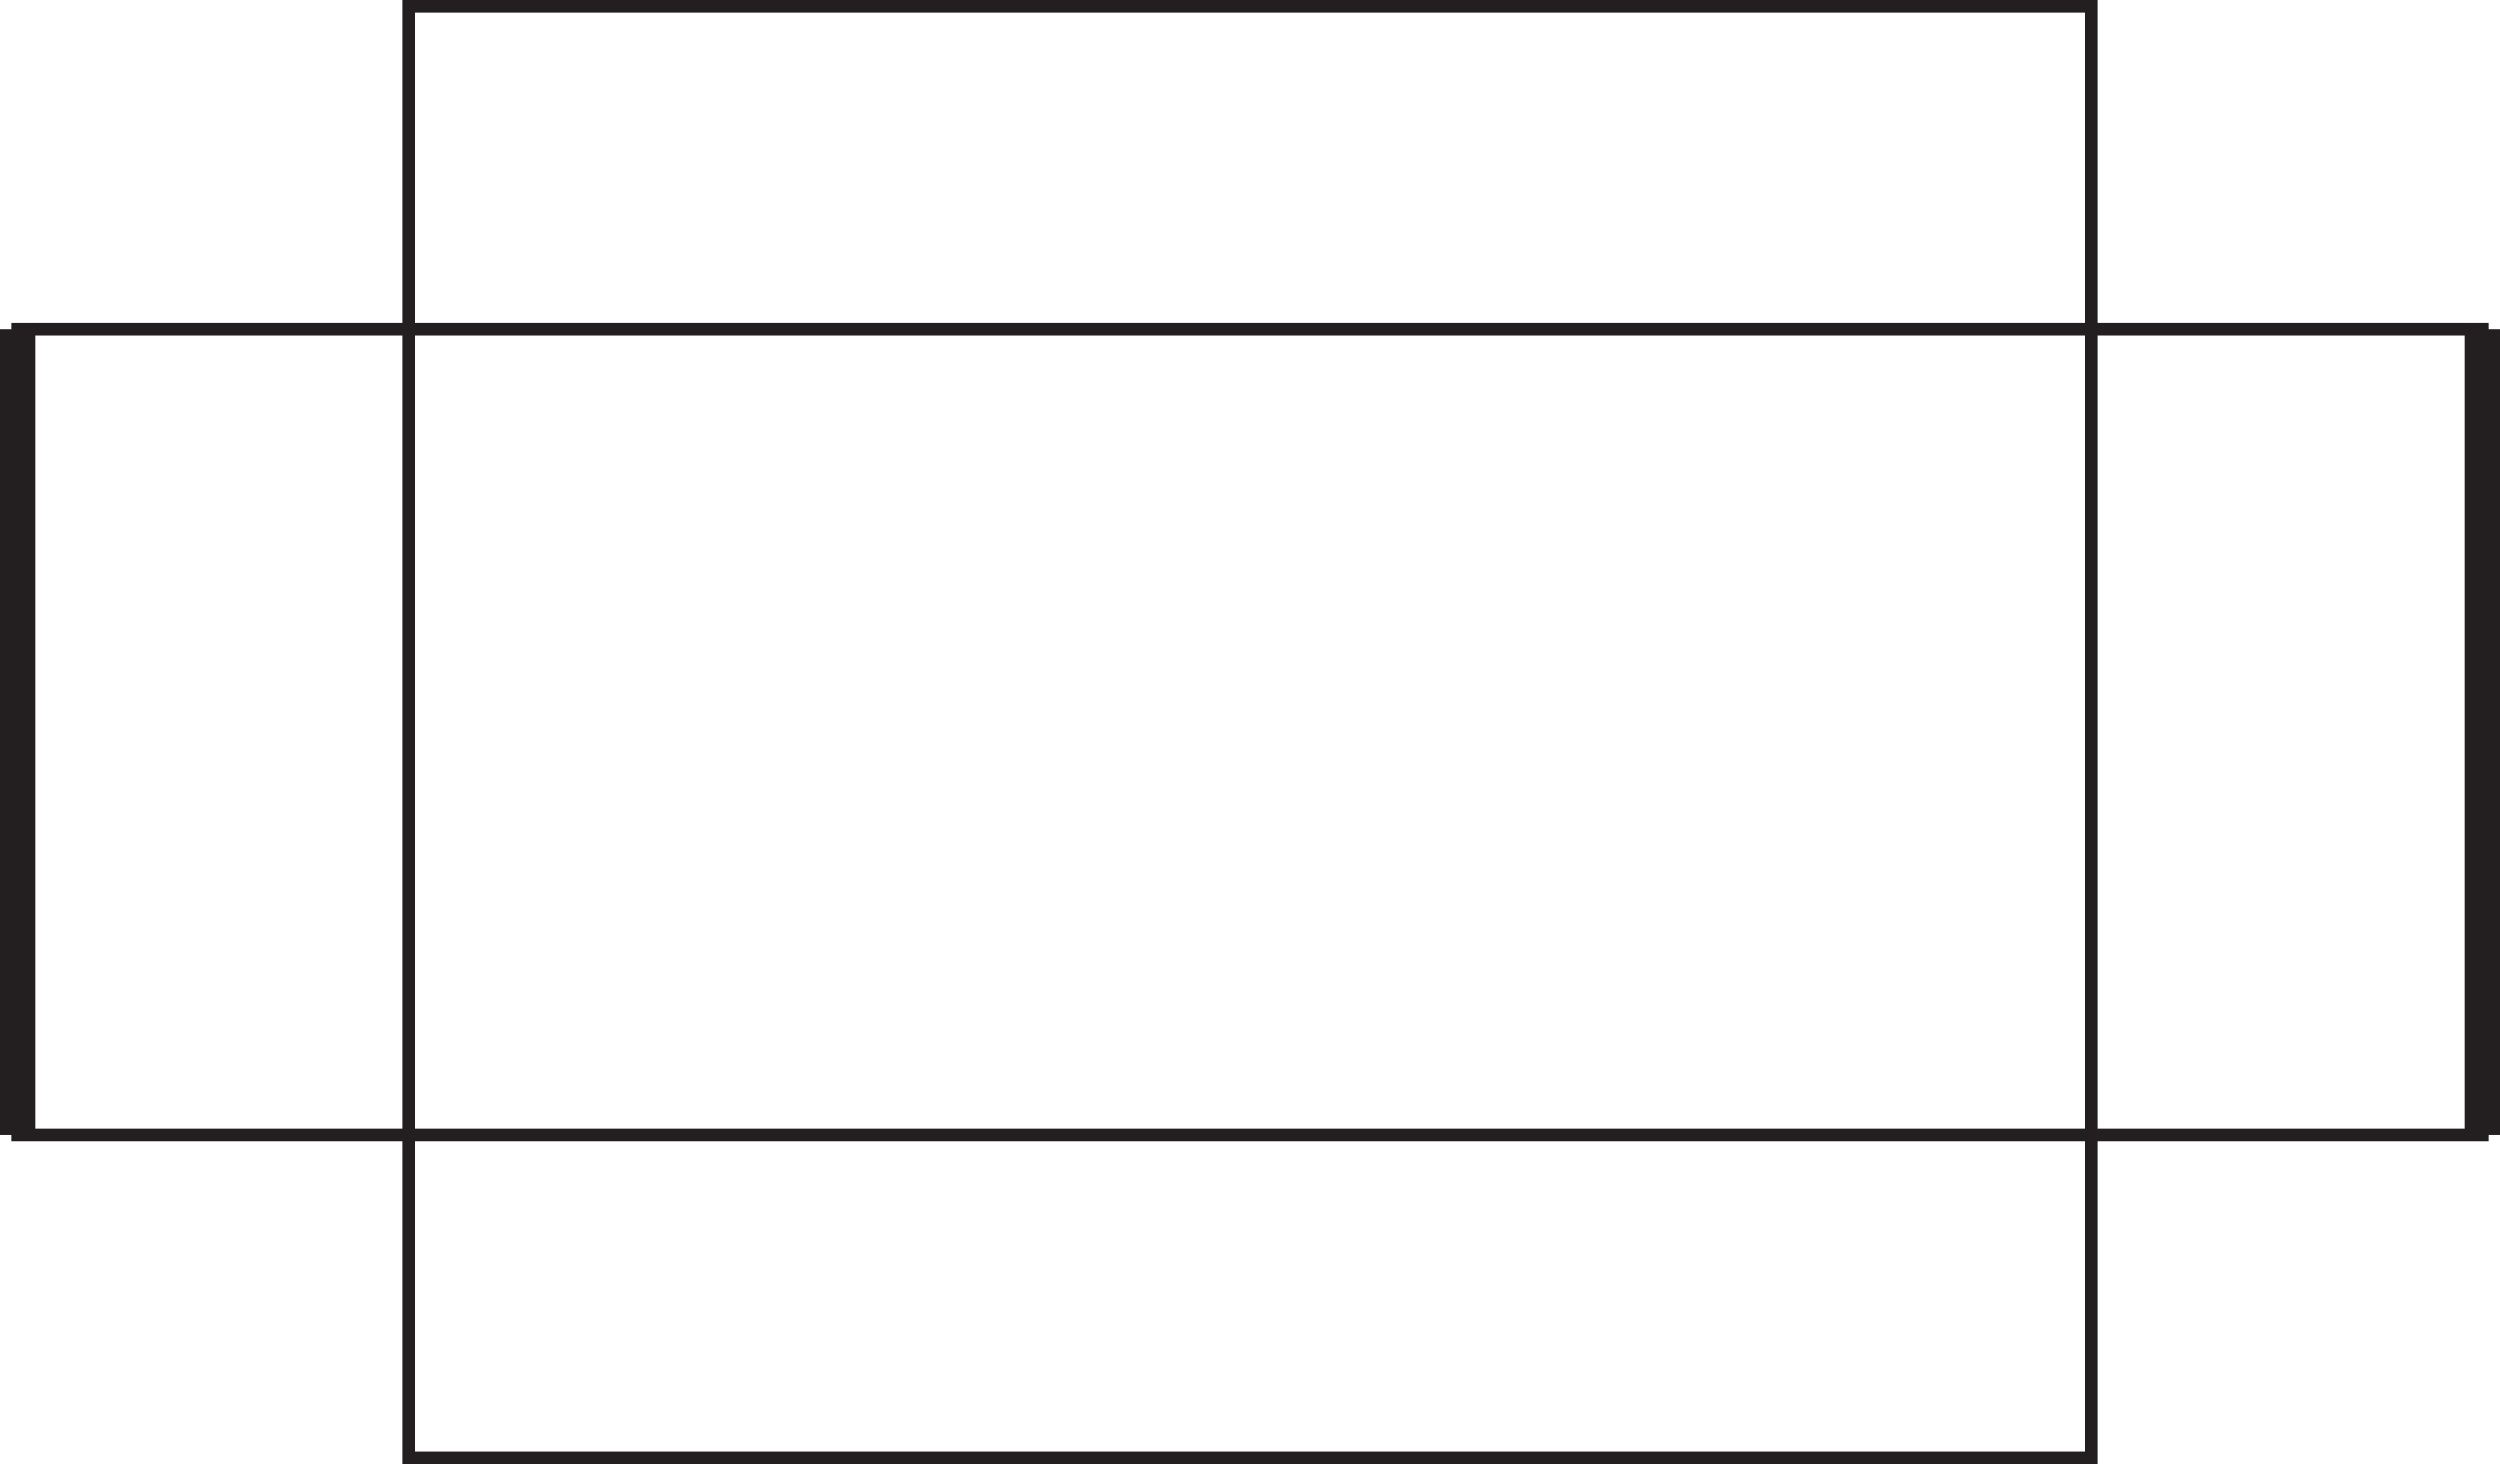
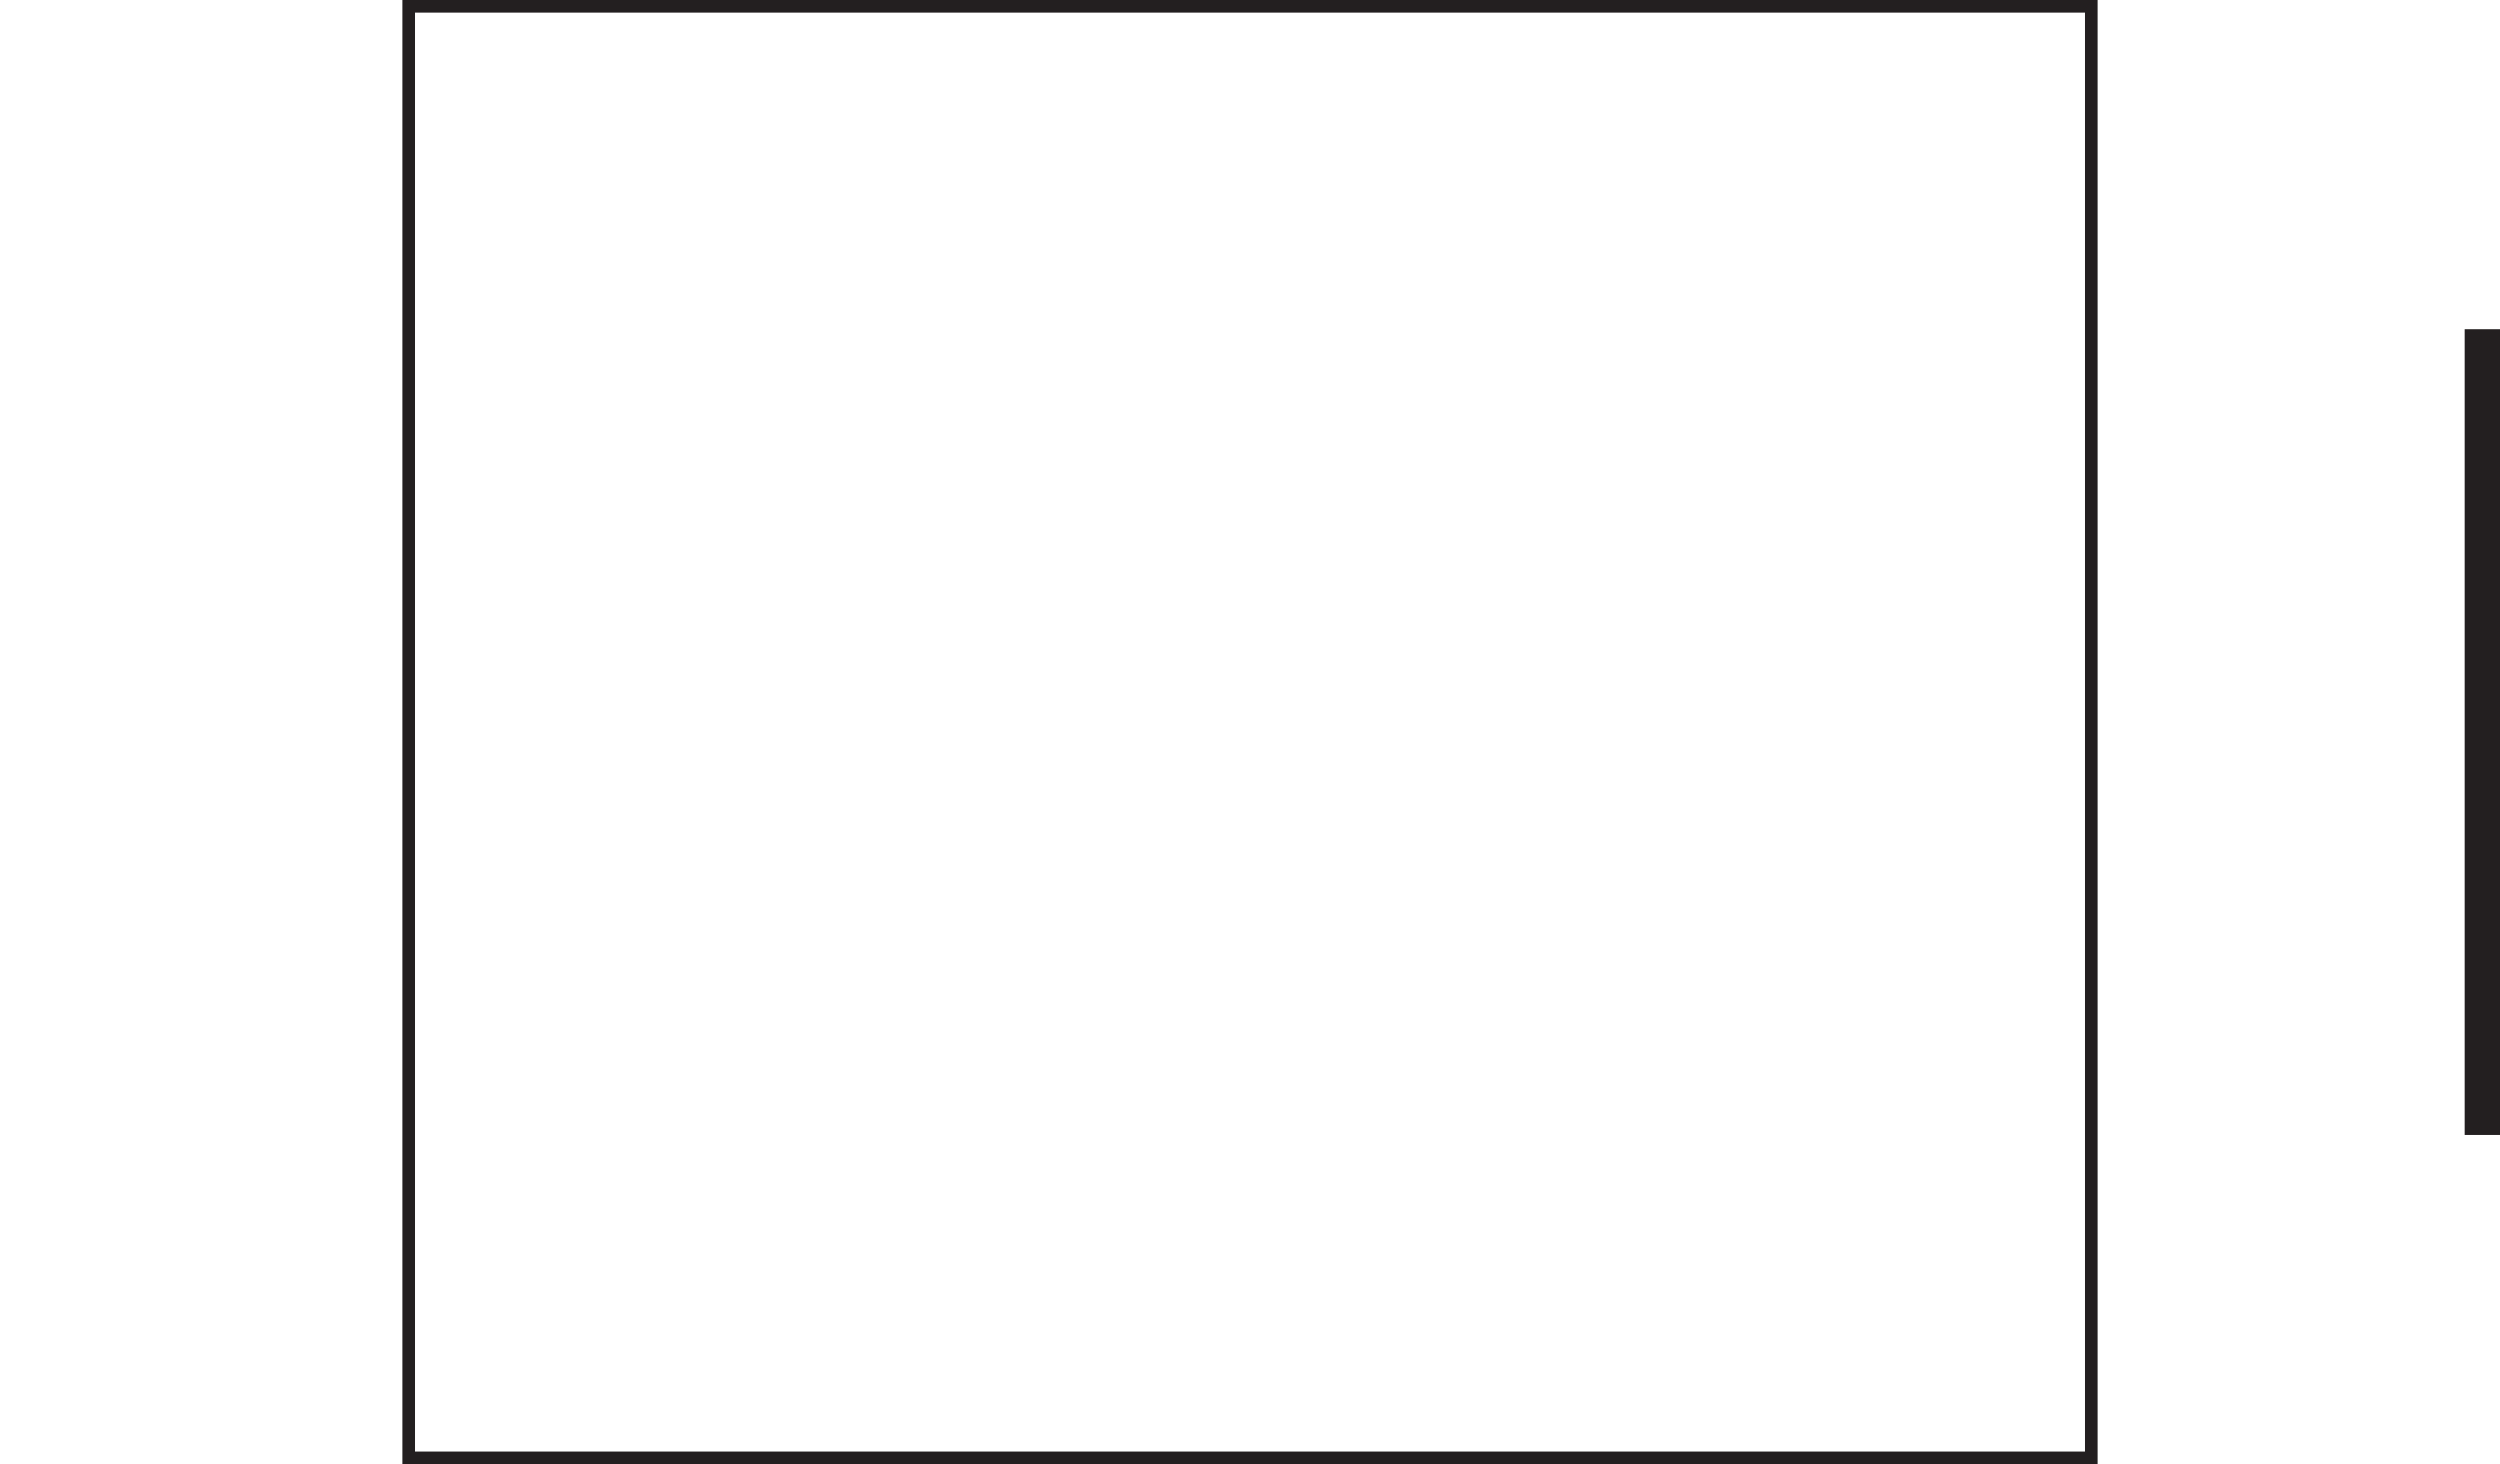
<svg xmlns="http://www.w3.org/2000/svg" id="Layer_2" data-name="Layer 2" viewBox="0 0 990.7 580.22">
  <defs>
    <style>
      .cls-1 {
        stroke-width: 5px;
      }

      .cls-1, .cls-2 {
        fill: none;
        stroke: #231f20;
        stroke-miterlimit: 10;
      }

      .cls-2 {
        stroke-width: 14px;
      }
    </style>
  </defs>
  <g id="Layer_1-2" data-name="Layer 1">
    <rect class="cls-1" x="161.96" y="2.5" width="666.78" height="575.22" />
-     <rect class="cls-1" x="7" y="130.46" width="976.7" height="319.3" />
-     <line class="cls-2" x1="7" y1="130.46" x2="7" y2="449.76" />
    <line class="cls-2" x1="983.7" y1="130.46" x2="983.7" y2="449.76" />
  </g>
</svg>